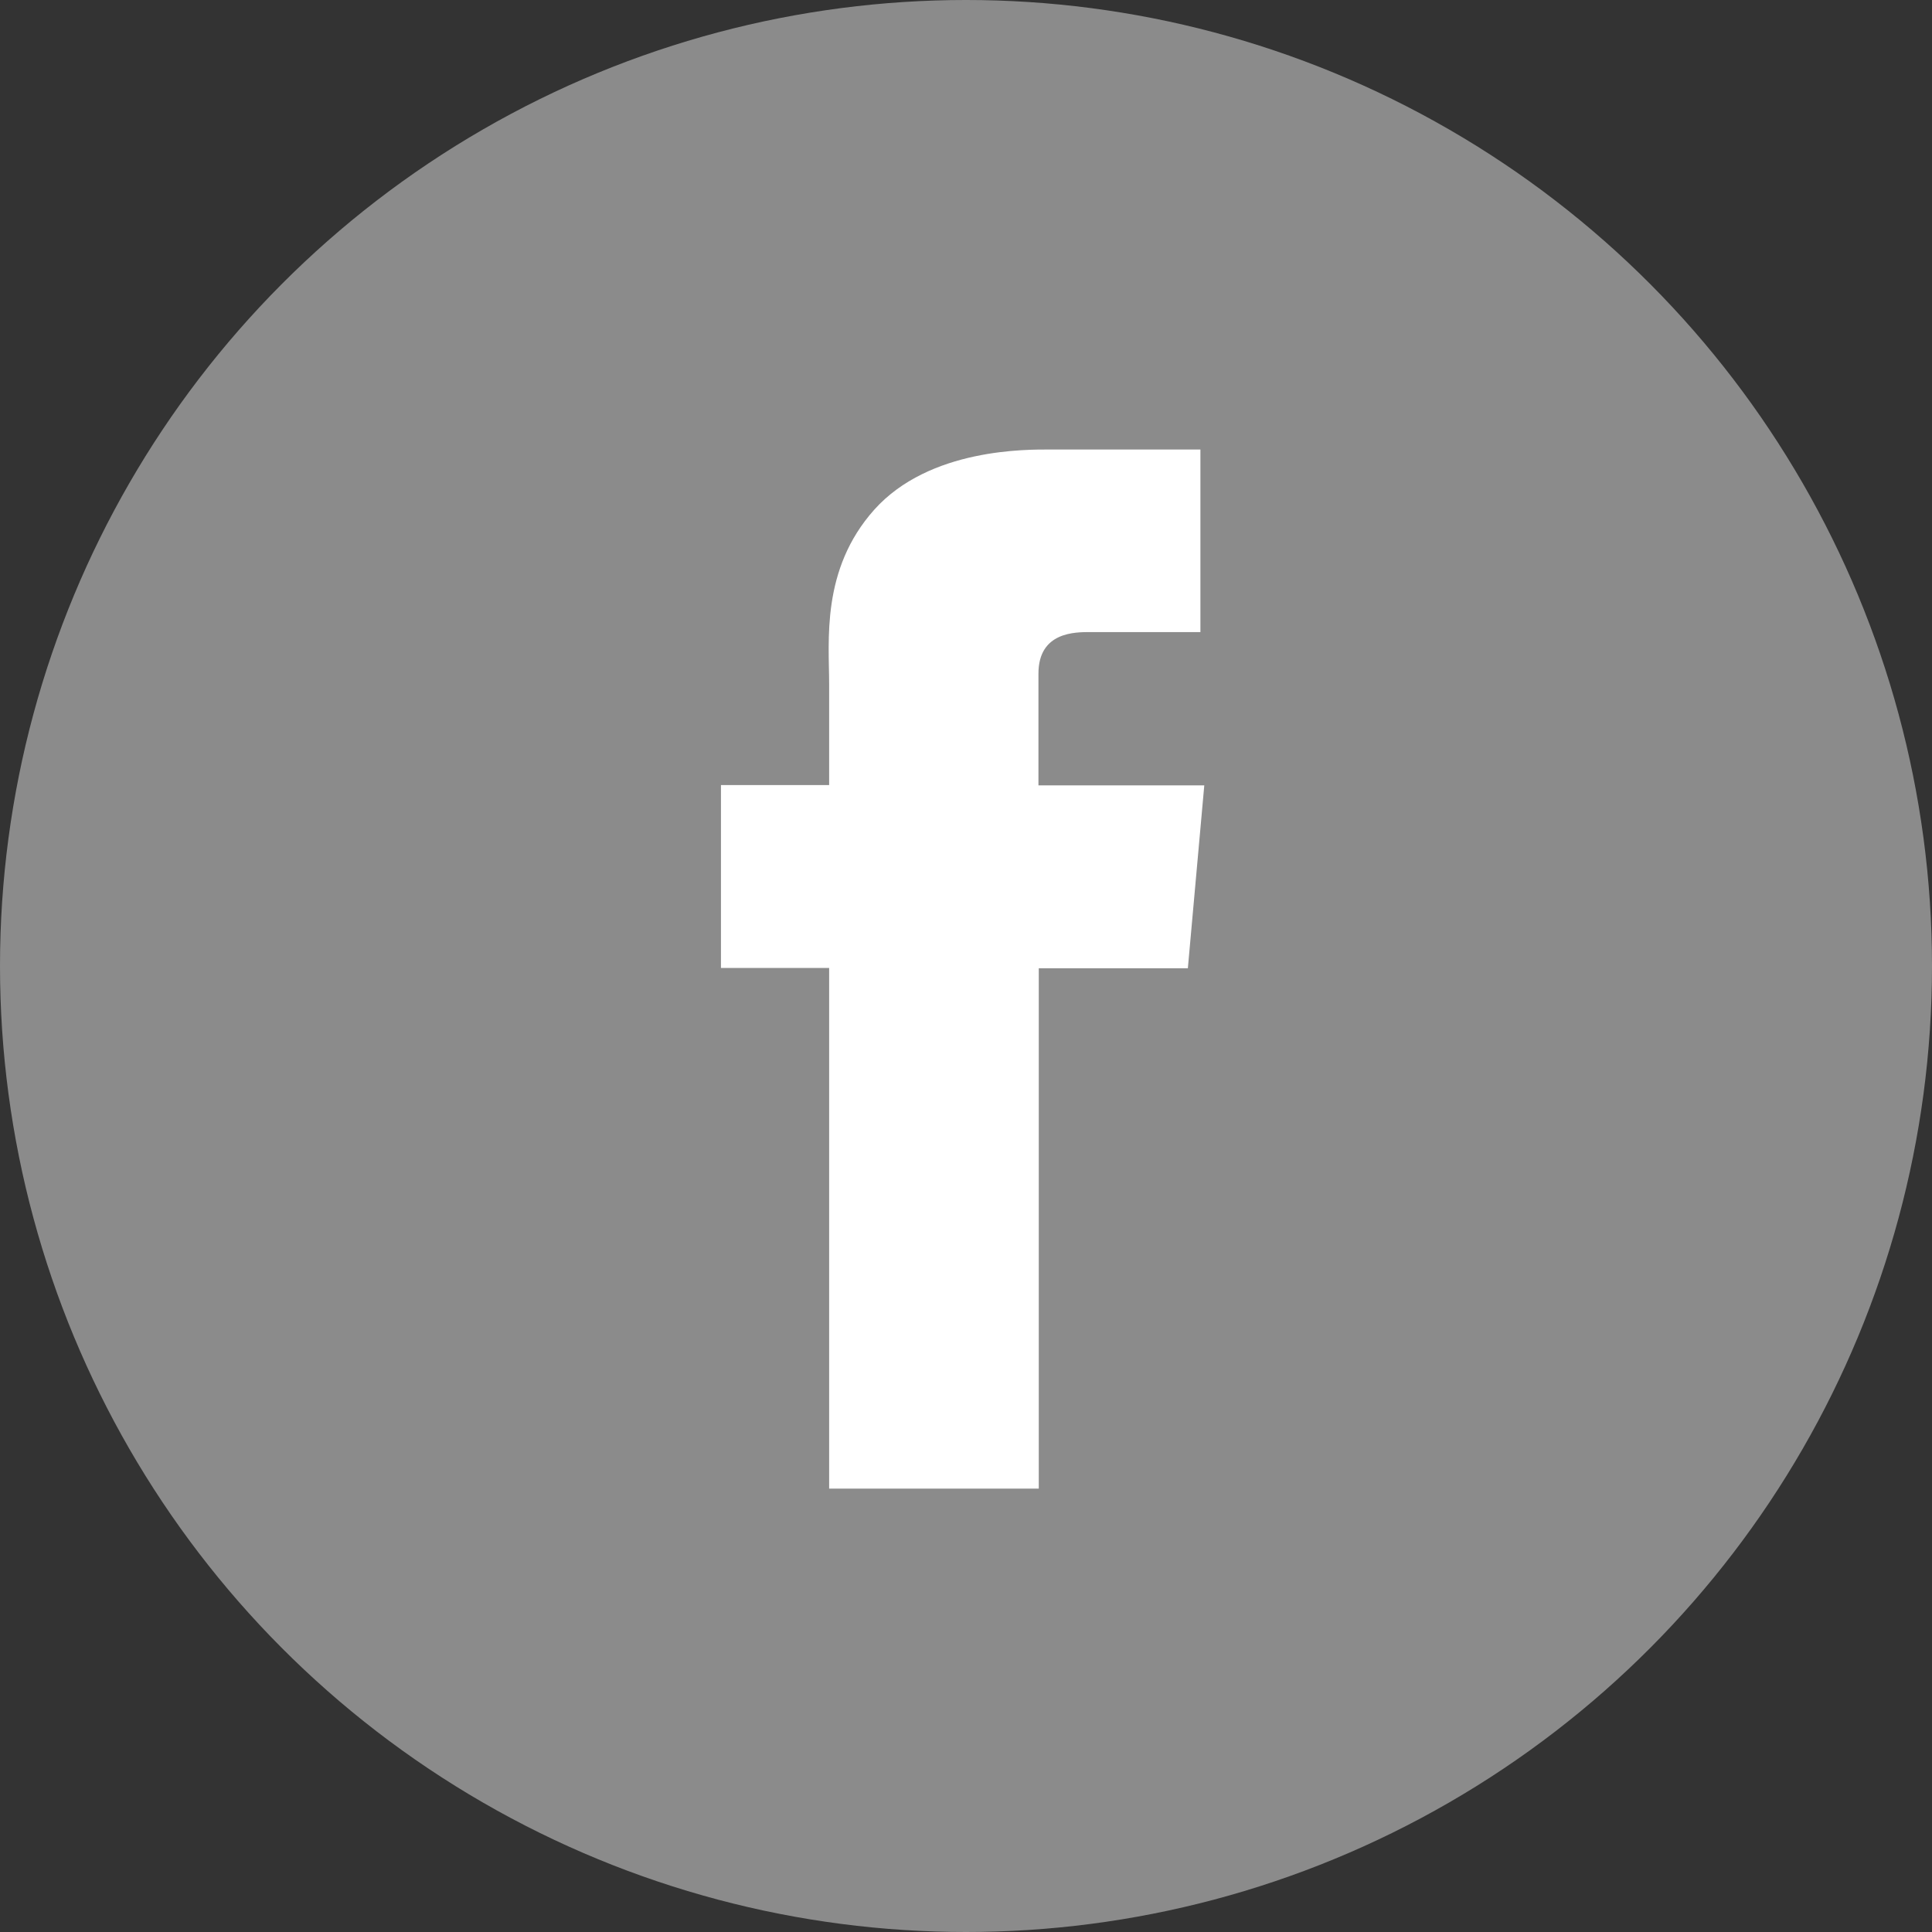
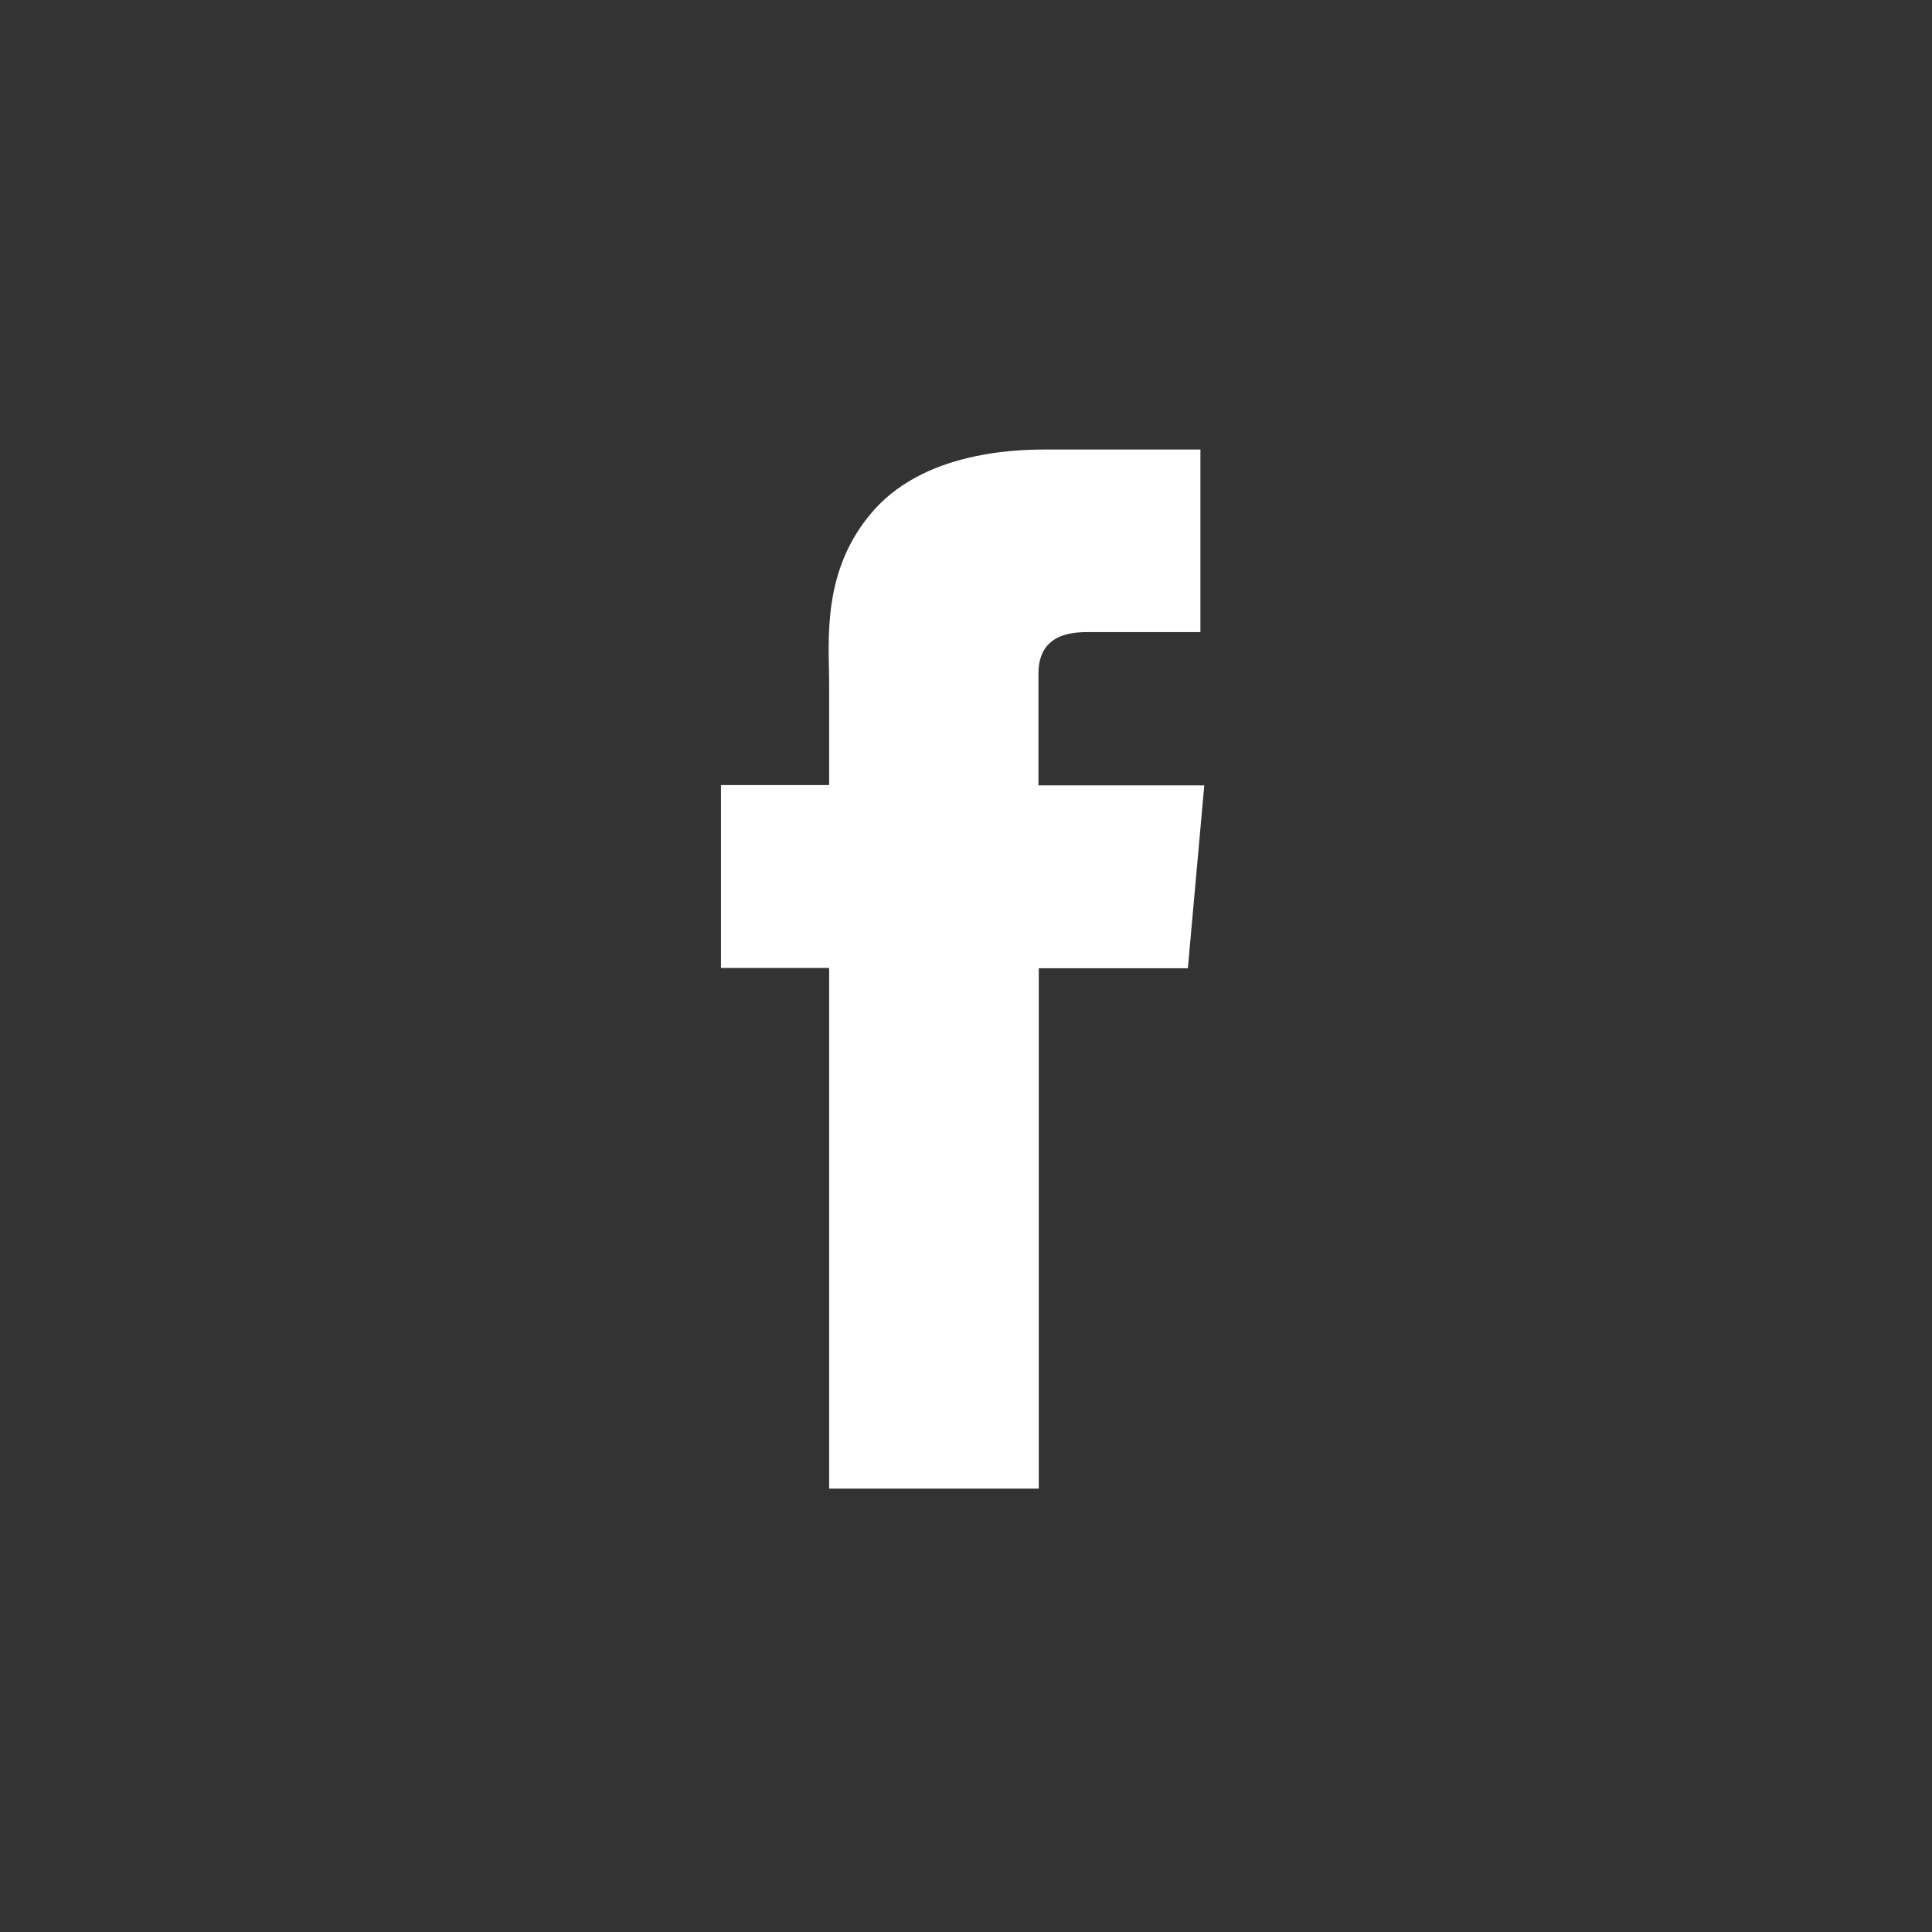
<svg xmlns="http://www.w3.org/2000/svg" id="Layer_2" data-name="Layer 2" viewBox="0 0 60 60">
  <rect x="0" y="0" width="60" height="60" fill="#333333" stroke="none" />
  <defs>
    <style>
      .cls-1 {
        fill: #fff;
      }

      .cls-2 {
        fill: #8b8b8b;
      }
    </style>
  </defs>
  <g id="_デザイン" data-name="デザイン">
    <g>
-       <circle class="cls-2" cx="30" cy="30" r="30" />
      <path class="cls-1" d="M37.38,24.39h-5.13v-3.47c0-1.31,1.16-1.29,1.62-1.29h3.41v-5.67h-4.66c-.71,0-3.75-.05-5.47,1.87-1.66,1.86-1.4,4.08-1.4,5.42v3.13h-3.36v5.68h3.36v16.17h6.51V30.07h4.63l.51-5.68Z" />
    </g>
  </g>
</svg>